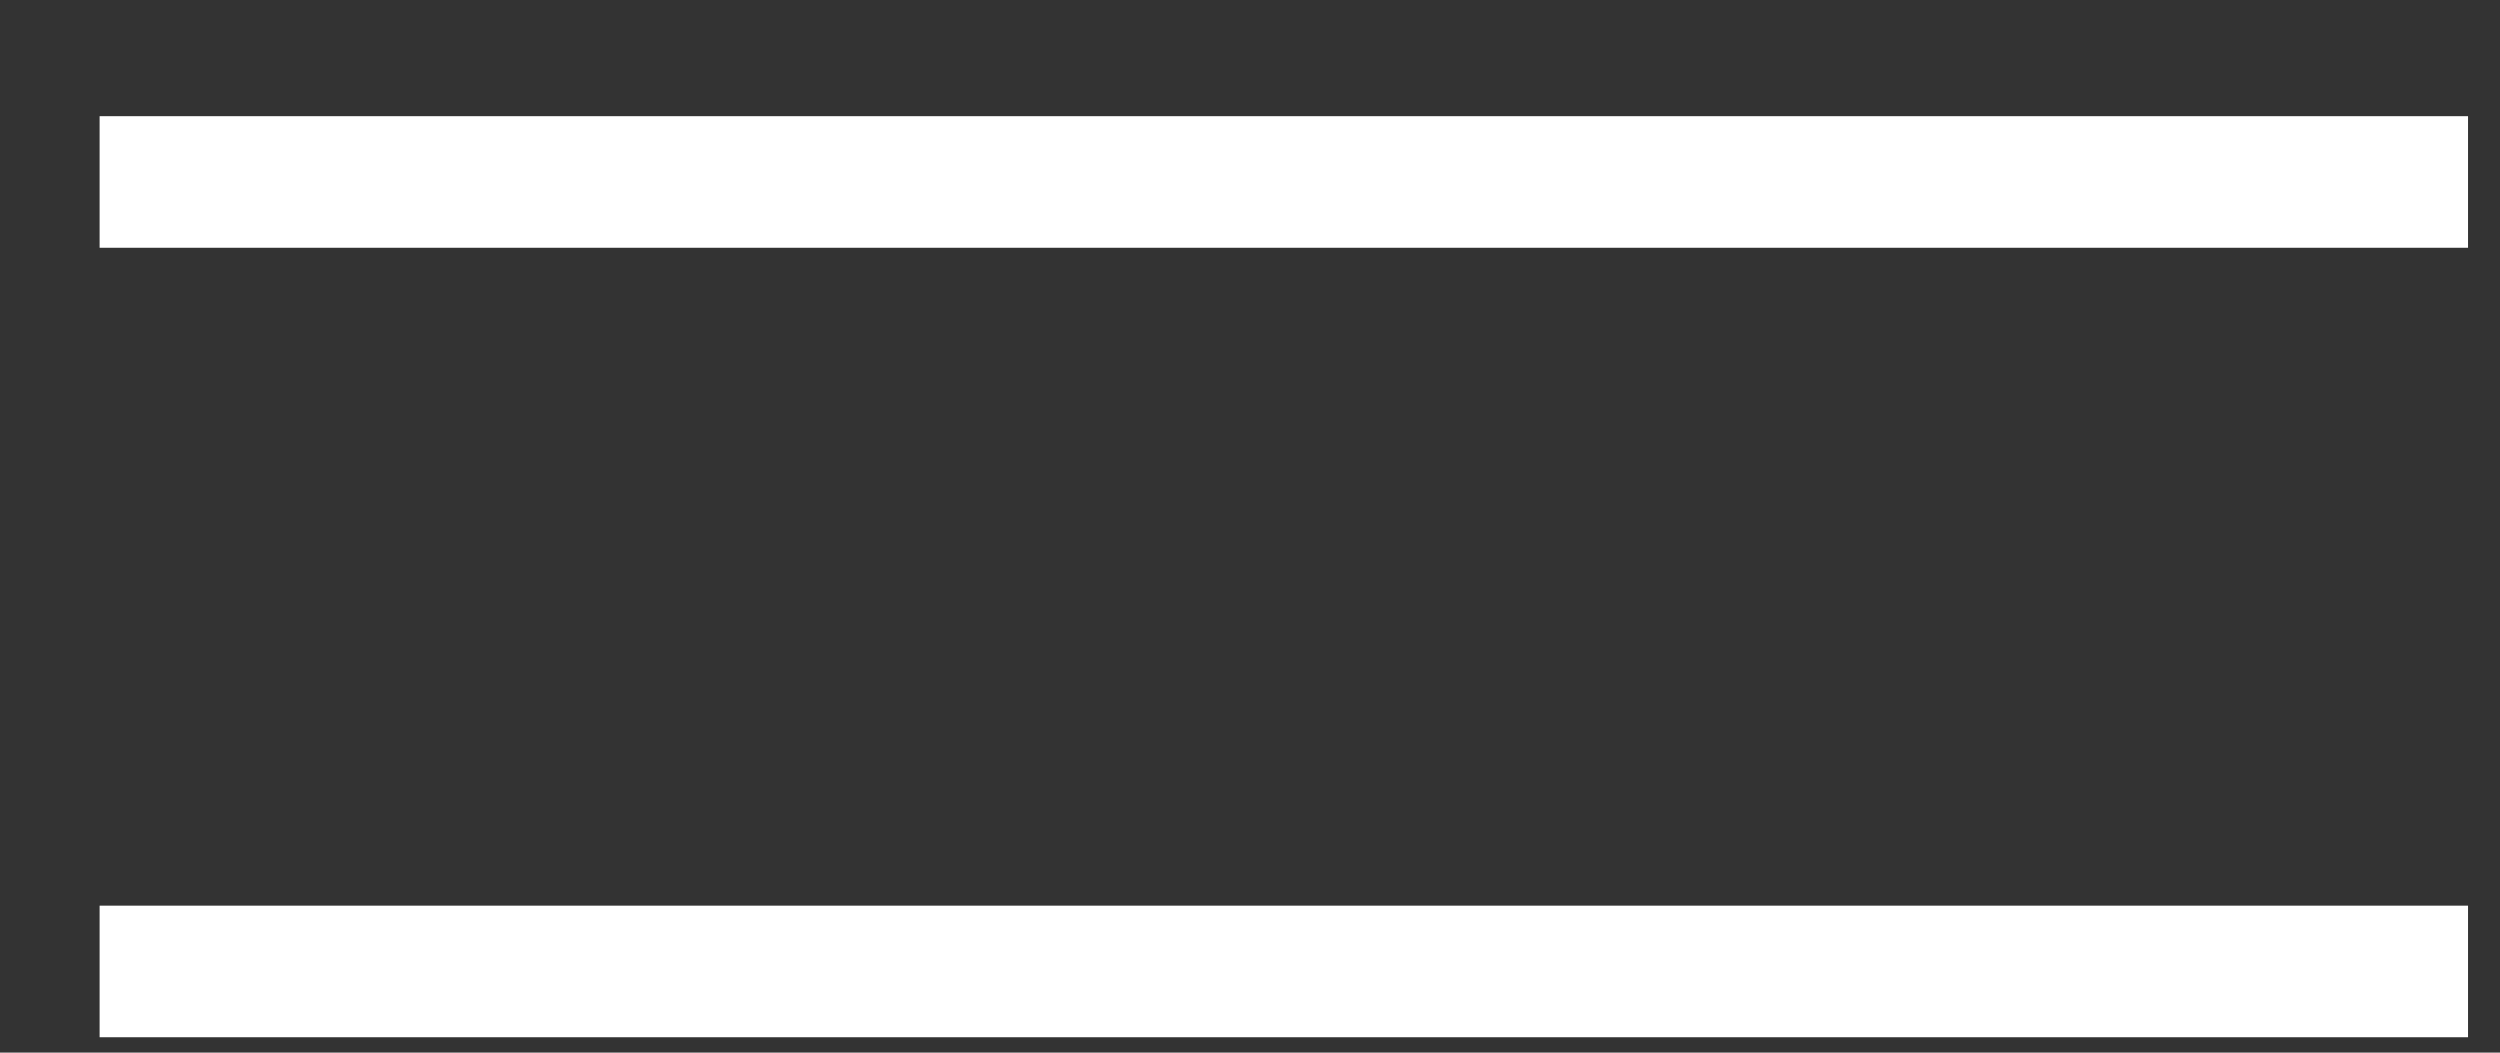
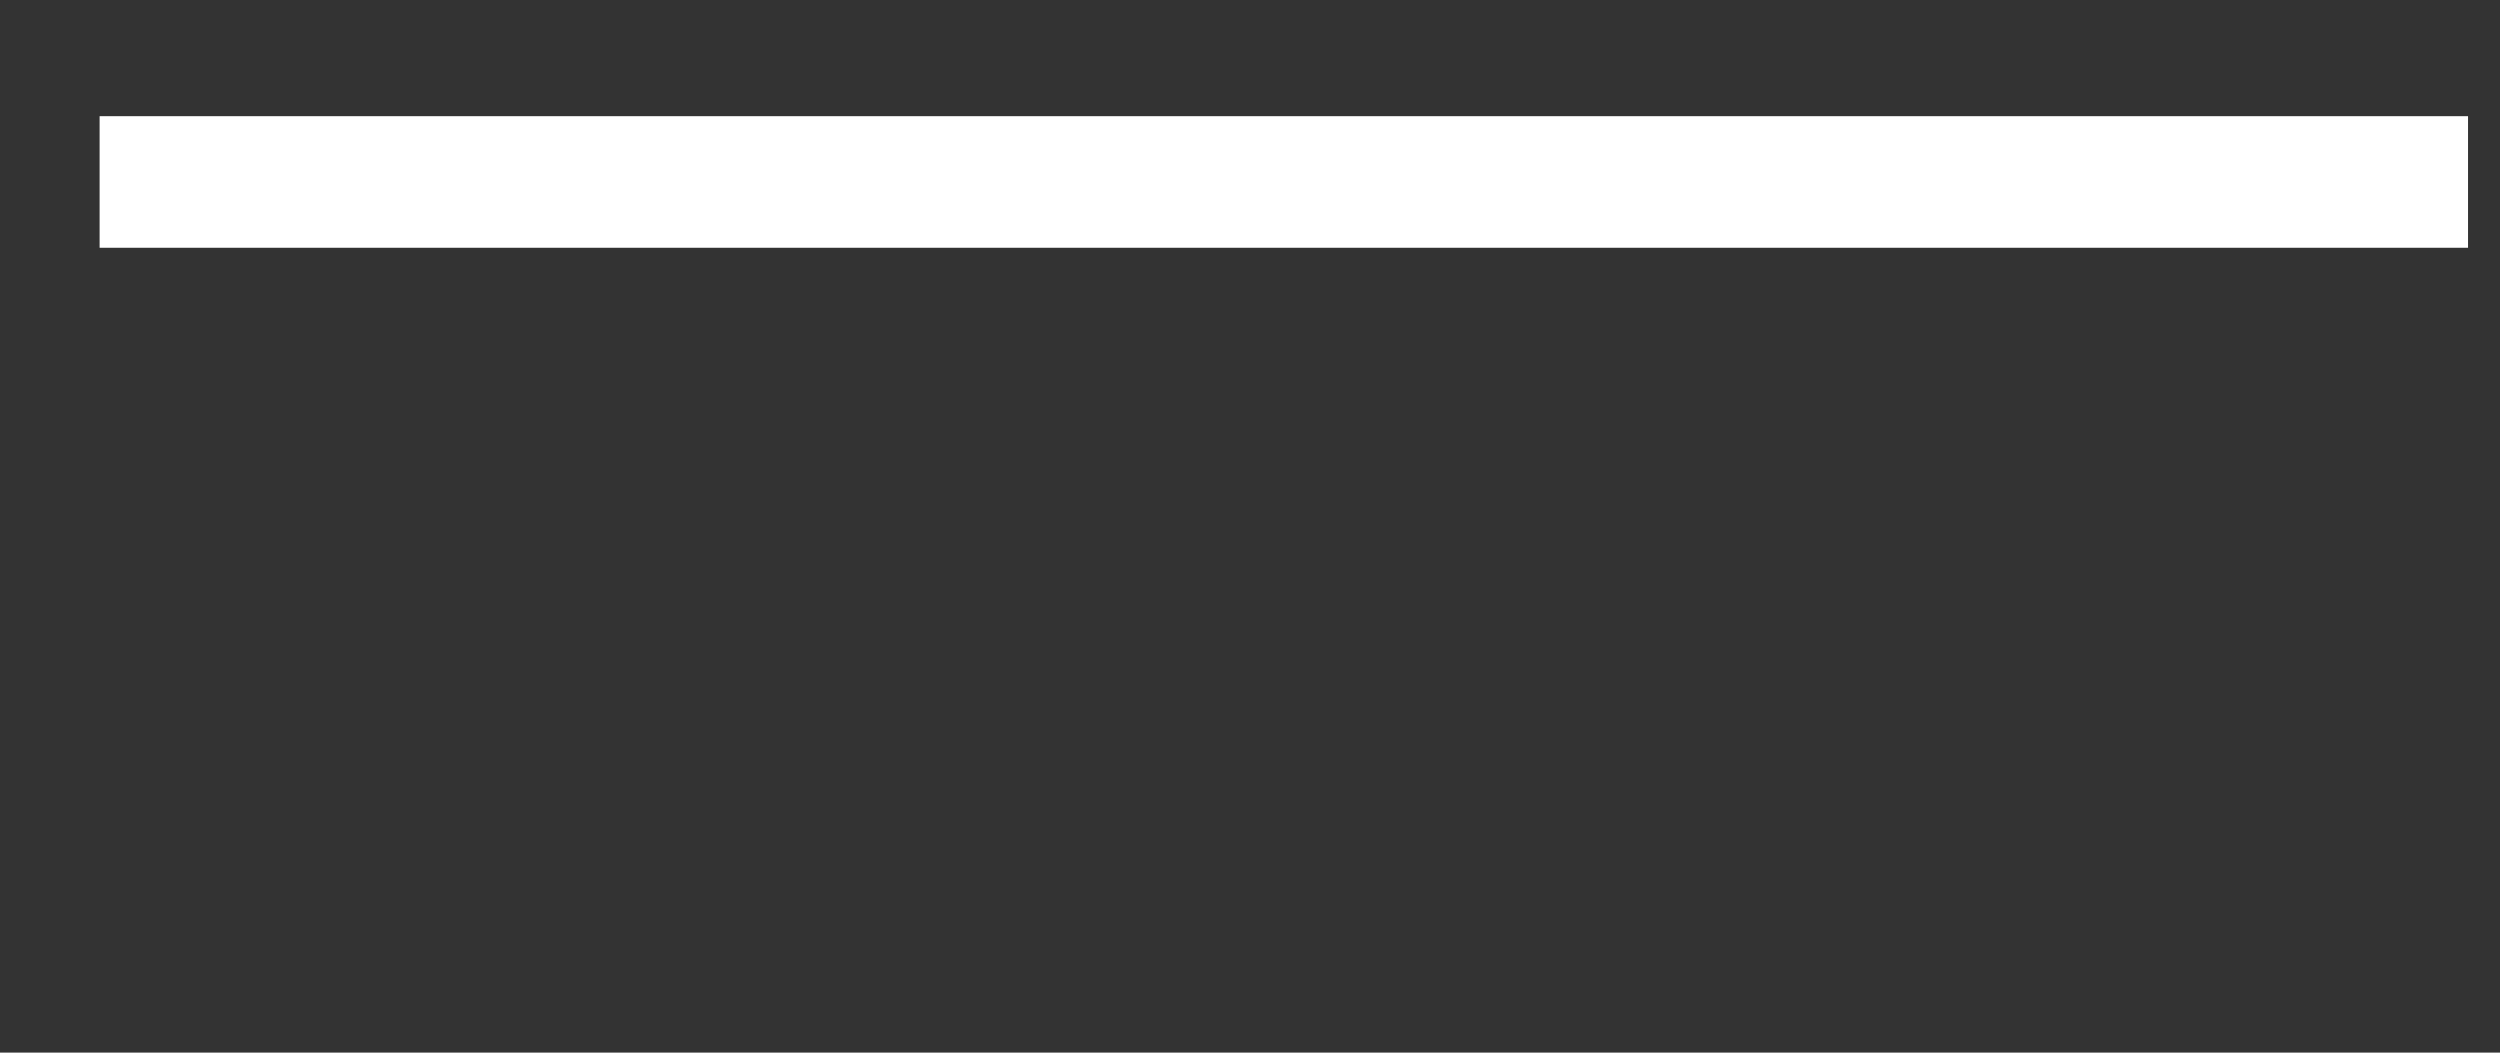
<svg xmlns="http://www.w3.org/2000/svg" width="19" height="8" viewBox="0 0 19 8" fill="none">
  <rect x="0" y="0" width="19" height="8" fill="#333333" stroke="none" />
  <path d="M0.757 1.383H18.757" stroke="white" />
-   <path d="M0.757 7.383H18.757" stroke="white" />
</svg>